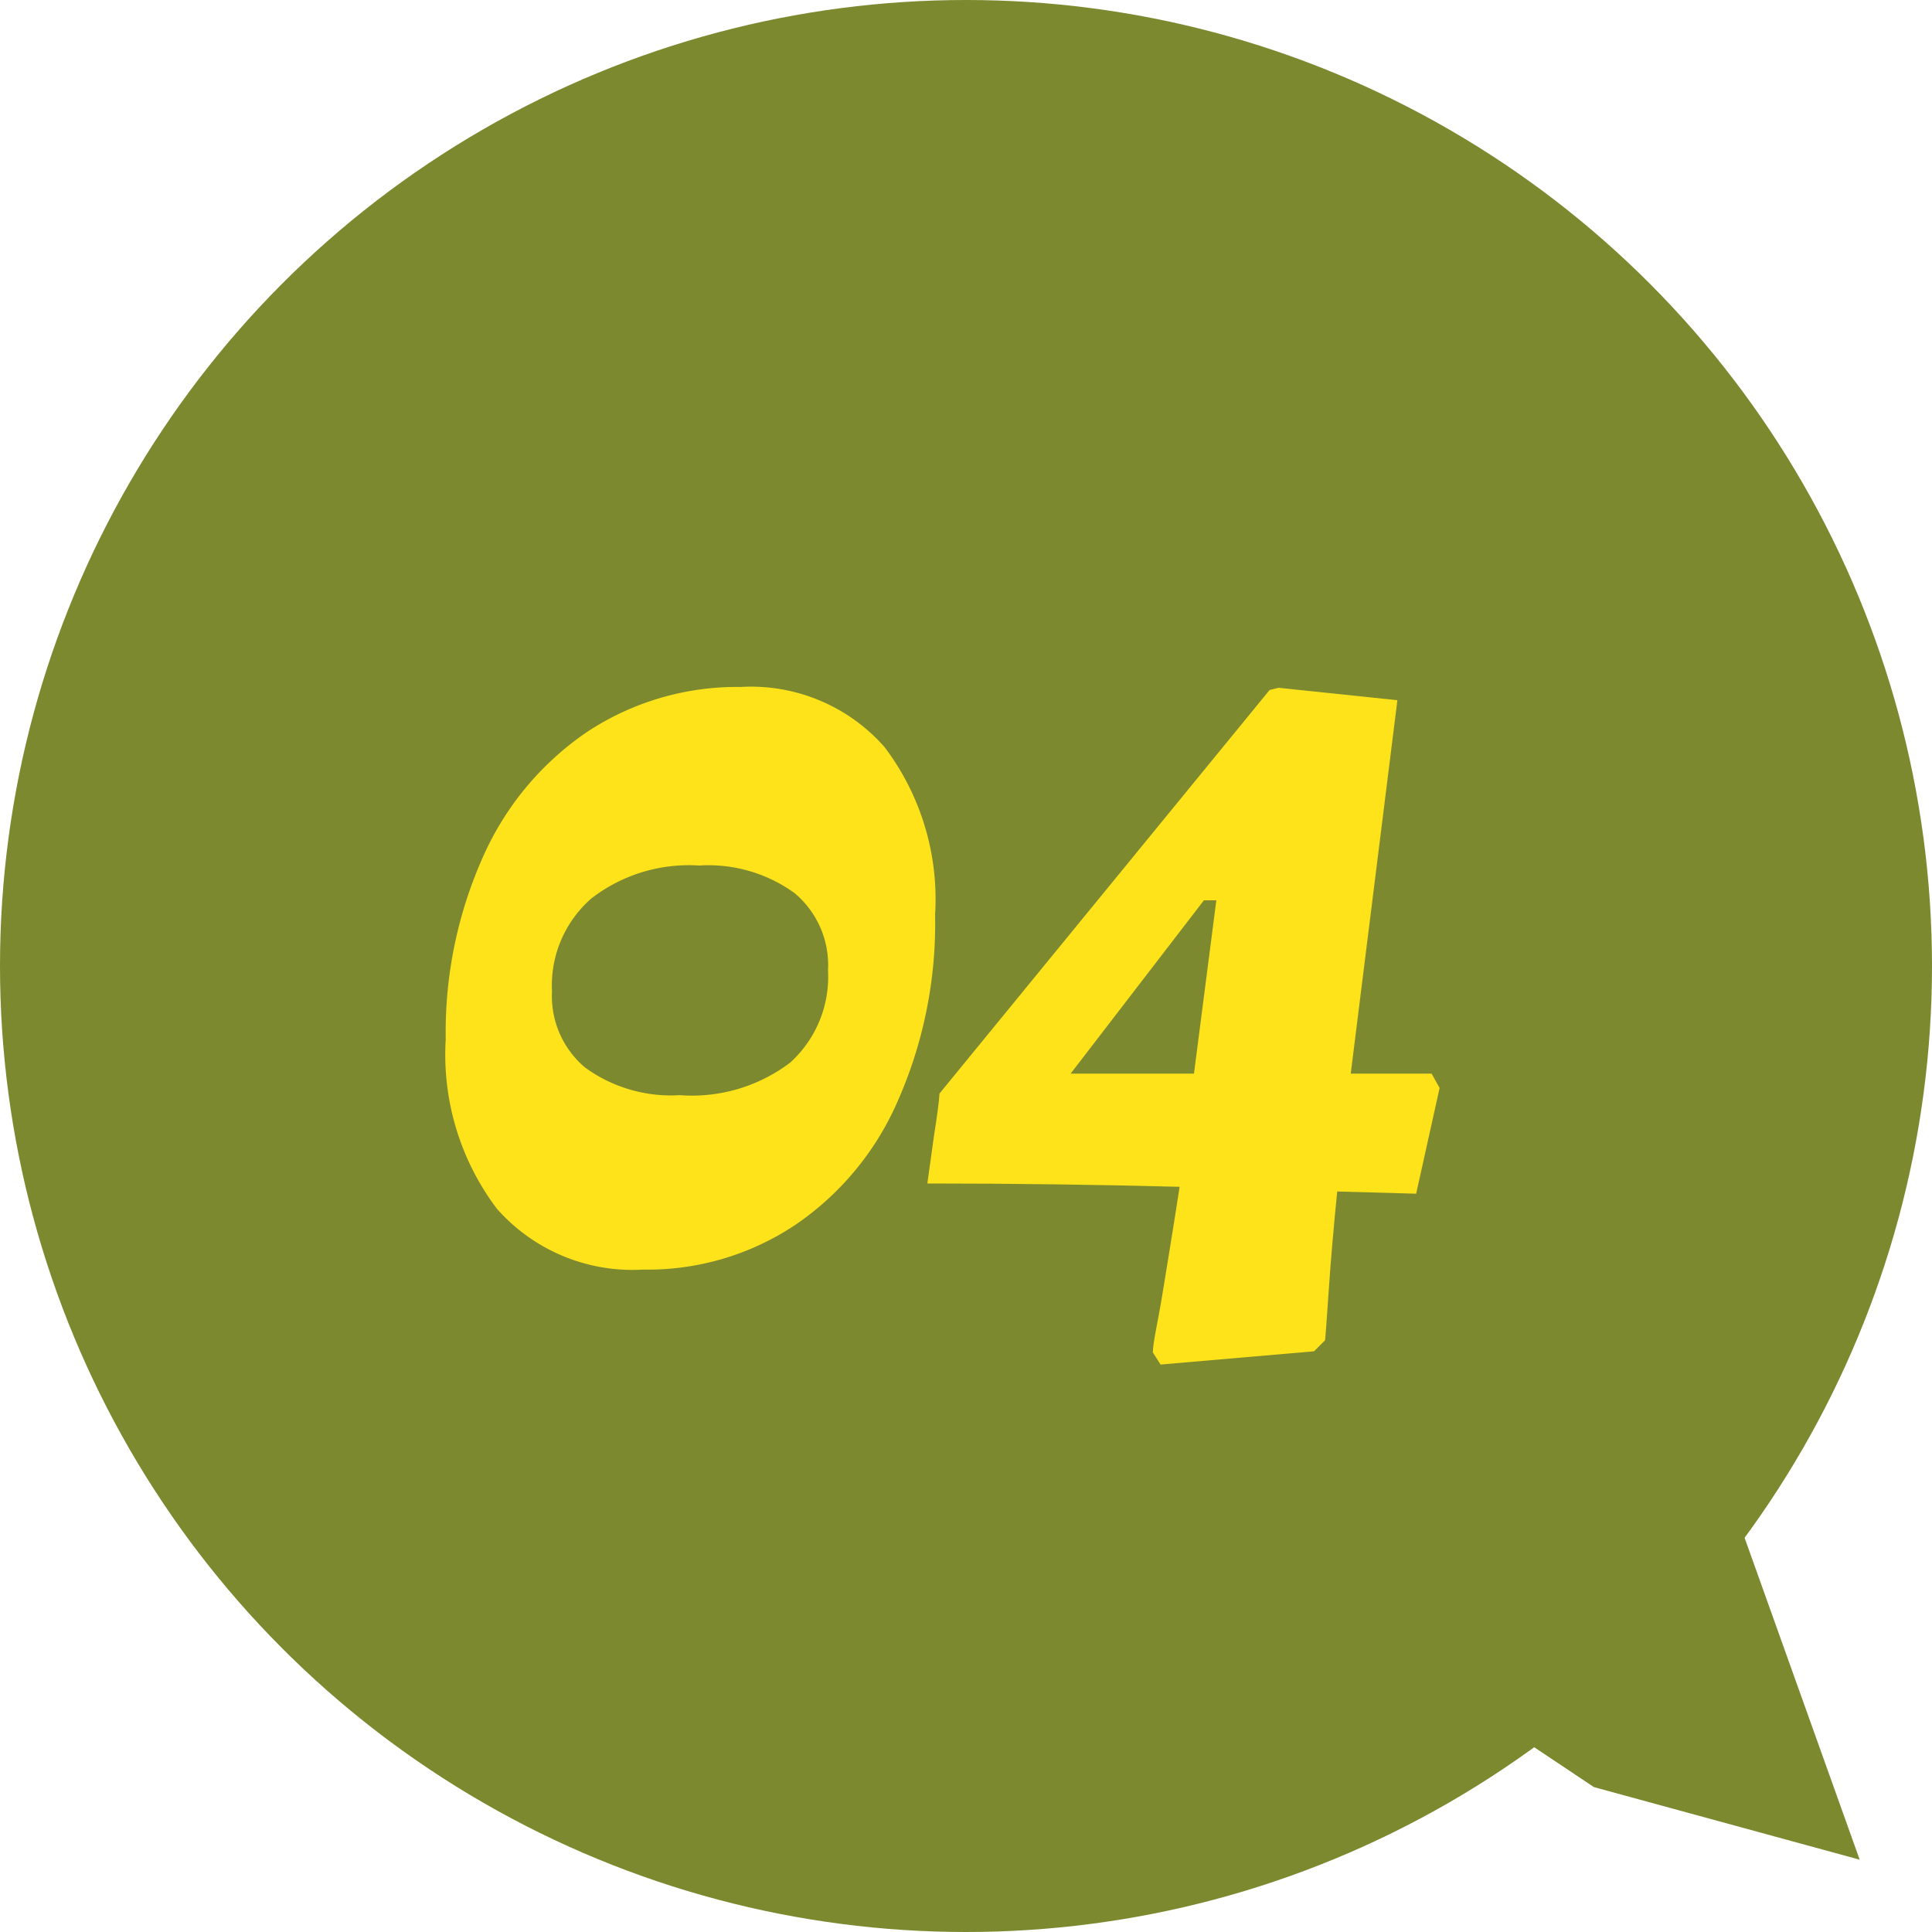
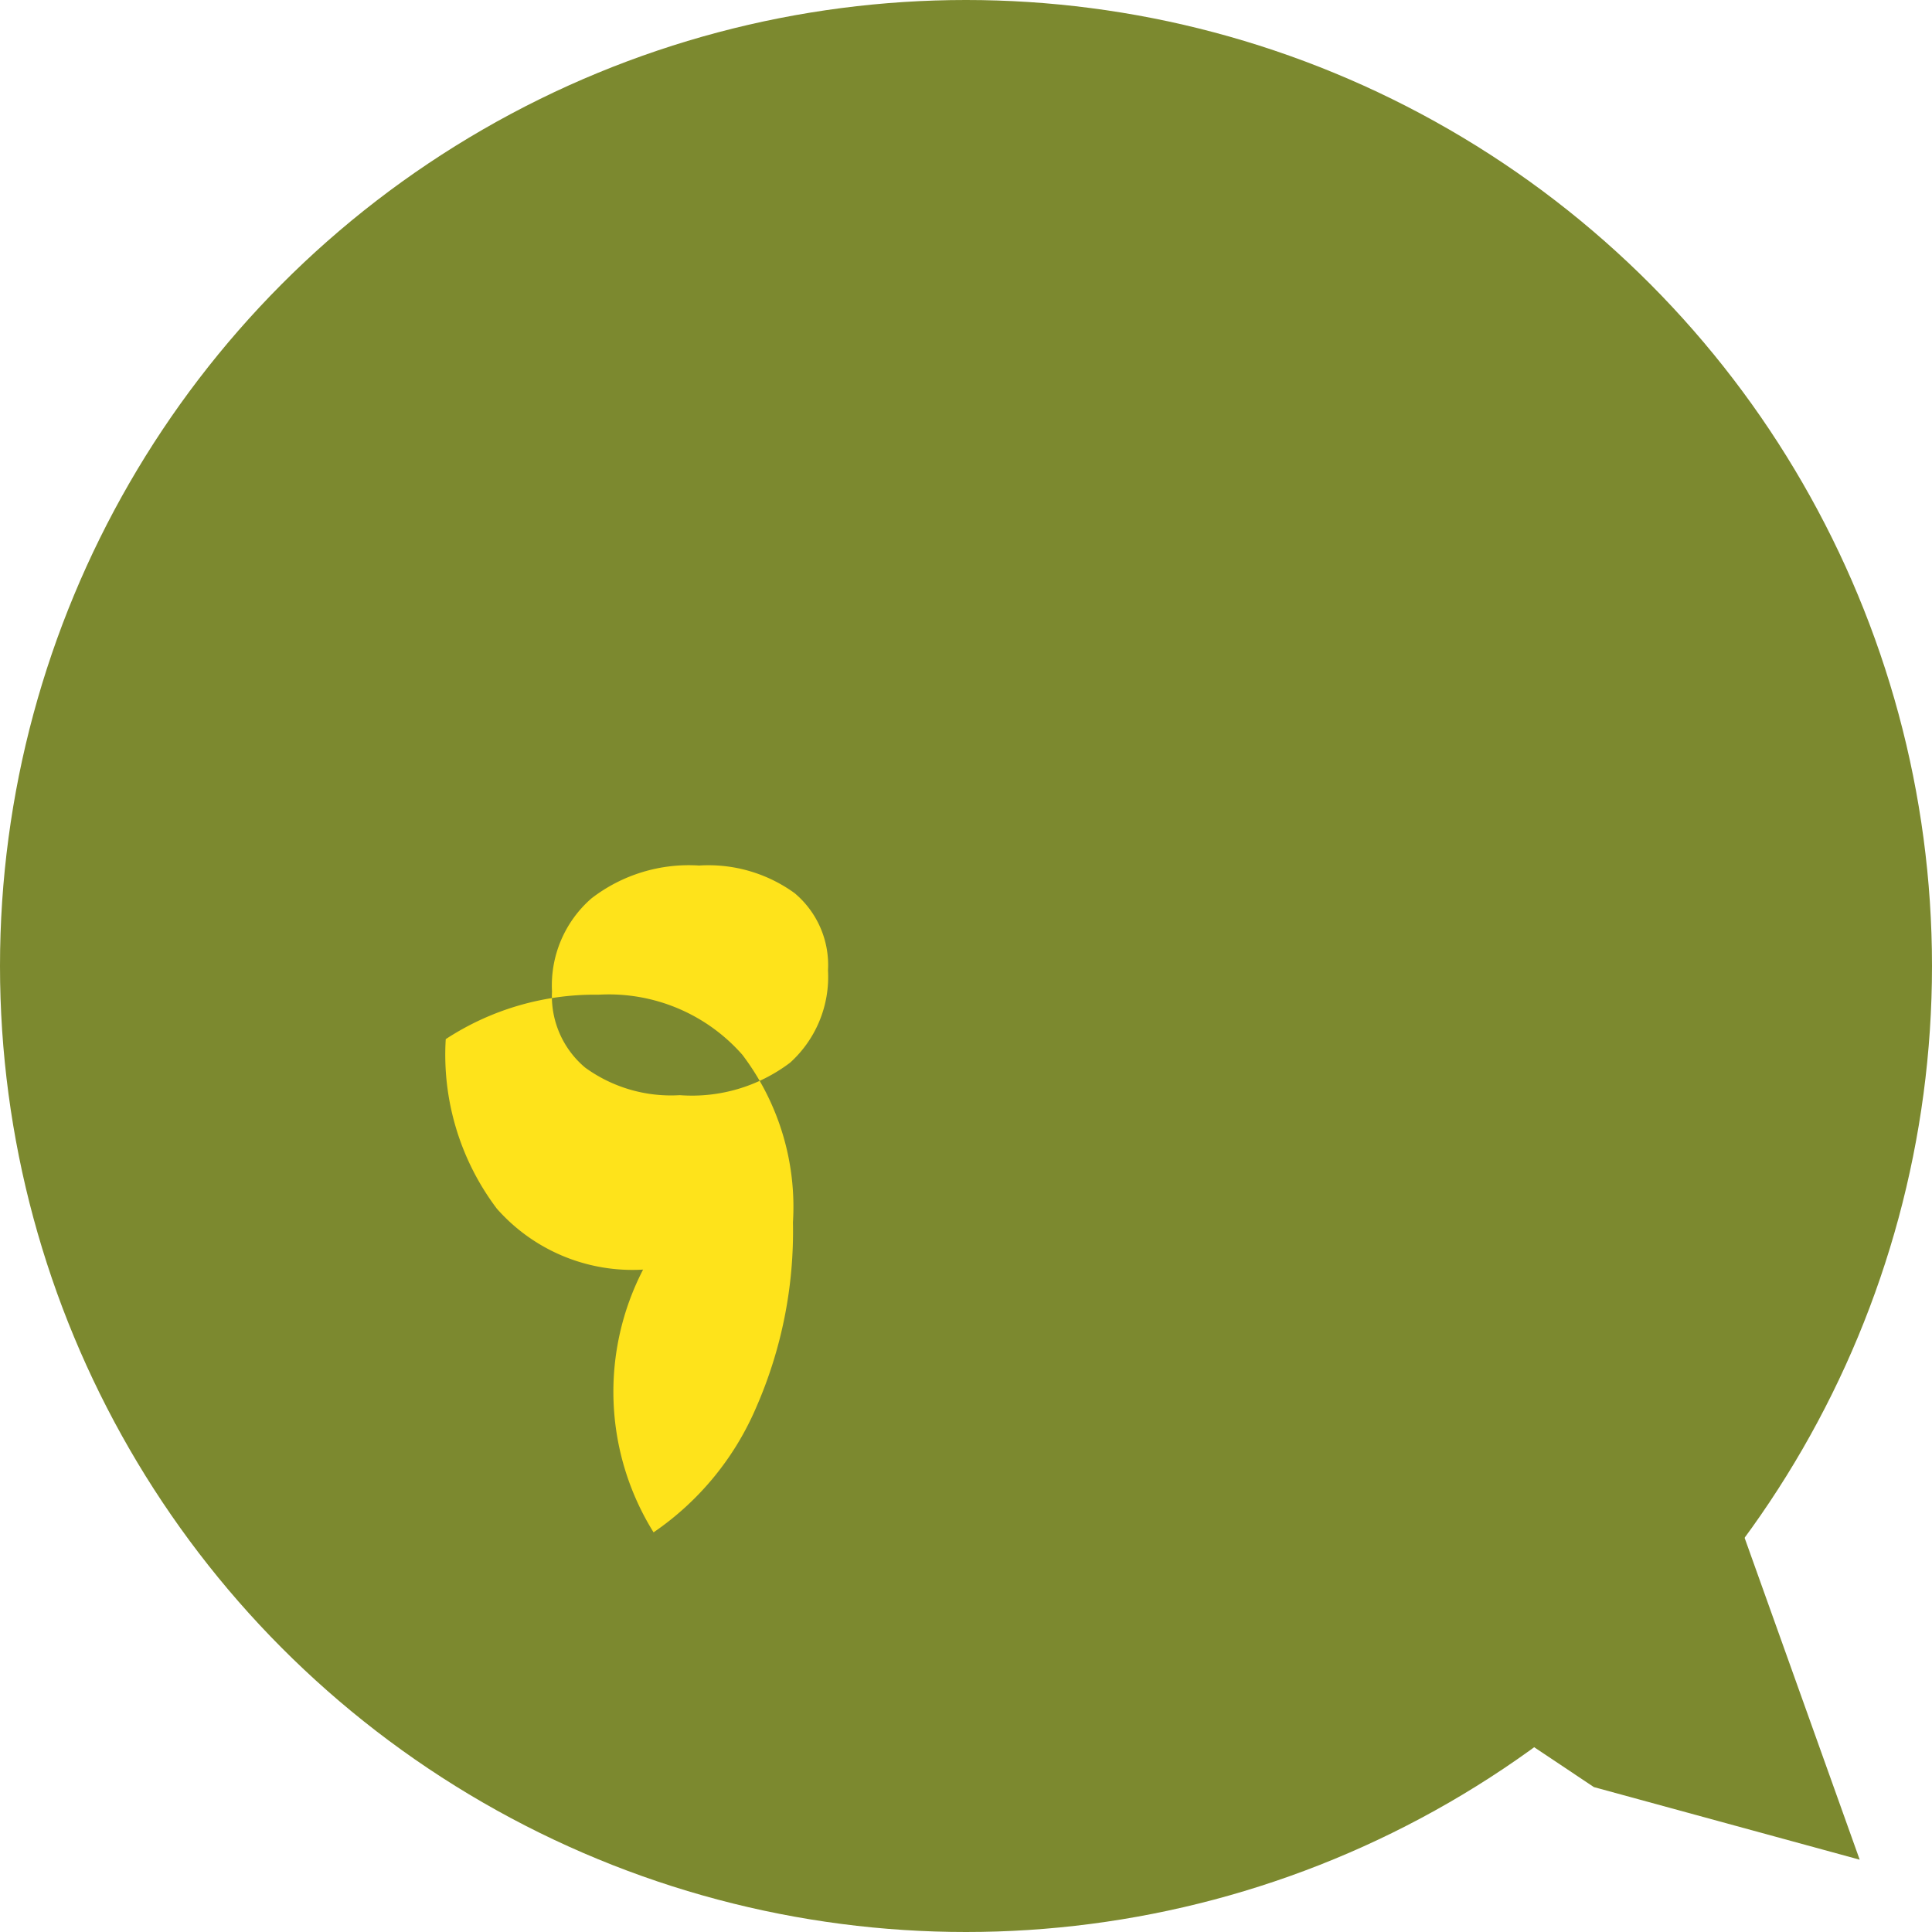
<svg xmlns="http://www.w3.org/2000/svg" width="70" height="70" viewBox="0 0 70 70">
  <defs>
    <style>.cls-1{fill:#7c892f;}.cls-2{fill:#fee31b;}</style>
  </defs>
  <title>index_reason04</title>
  <g id="レイヤー_2" data-name="レイヤー 2">
    <g id="コンテンツ">
      <circle class="cls-1" cx="35" cy="35" r="35" />
-       <path class="cls-2" d="M18,43.79a9.26,9.26,0,0,1-1.85-6.14A15.56,15.56,0,0,1,17.52,31,10.71,10.71,0,0,1,21.3,26.5a9.86,9.86,0,0,1,5.54-1.61,6.44,6.44,0,0,1,5.21,2.18,9.13,9.13,0,0,1,1.83,6.07,15.9,15.9,0,0,1-1.33,6.7,10.47,10.47,0,0,1-3.72,4.53A9.64,9.64,0,0,1,23.3,46,6.55,6.55,0,0,1,18,43.79ZM28.63,38.5A4.19,4.19,0,0,0,30,35.16a3.4,3.4,0,0,0-1.21-2.8,5.32,5.32,0,0,0-3.46-1,5.77,5.77,0,0,0-3.9,1.19A4.18,4.18,0,0,0,20,35.92a3.38,3.38,0,0,0,1.2,2.76,5.29,5.29,0,0,0,3.43,1A5.89,5.89,0,0,0,28.63,38.5Z" />
-       <path class="cls-2" d="M33.84,41.15c.11-.69.18-1.2.2-1.53L46,25l.32-.08,4.31.45L48.94,38.9h2.93l.29.52-.85,3.83-2.86-.08q-.2,2-.3,3.48c-.07,1-.11,1.61-.14,1.91l-.4.4-5.56.48L41.77,49c0-.35.18-1.08.36-2.19s.39-2.38.61-3.81q-4.59-.12-9.14-.12Zm9.42-2.25.81-6.28h-.45L38.79,38.9Z" />
+       <path class="cls-2" d="M18,43.79a9.26,9.26,0,0,1-1.85-6.14a9.86,9.86,0,0,1,5.54-1.61,6.44,6.44,0,0,1,5.21,2.18,9.13,9.13,0,0,1,1.83,6.07,15.9,15.9,0,0,1-1.33,6.7,10.47,10.47,0,0,1-3.72,4.53A9.64,9.64,0,0,1,23.3,46,6.55,6.55,0,0,1,18,43.79ZM28.63,38.5A4.19,4.19,0,0,0,30,35.16a3.4,3.4,0,0,0-1.21-2.8,5.32,5.32,0,0,0-3.46-1,5.77,5.77,0,0,0-3.9,1.19A4.18,4.18,0,0,0,20,35.92a3.38,3.38,0,0,0,1.2,2.76,5.29,5.29,0,0,0,3.43,1A5.89,5.89,0,0,0,28.63,38.5Z" />
      <polyline class="cls-1" points="55.13 63 63 55.13 67.38 67.38 57.75 64.75" />
    </g>
  </g>
</svg>